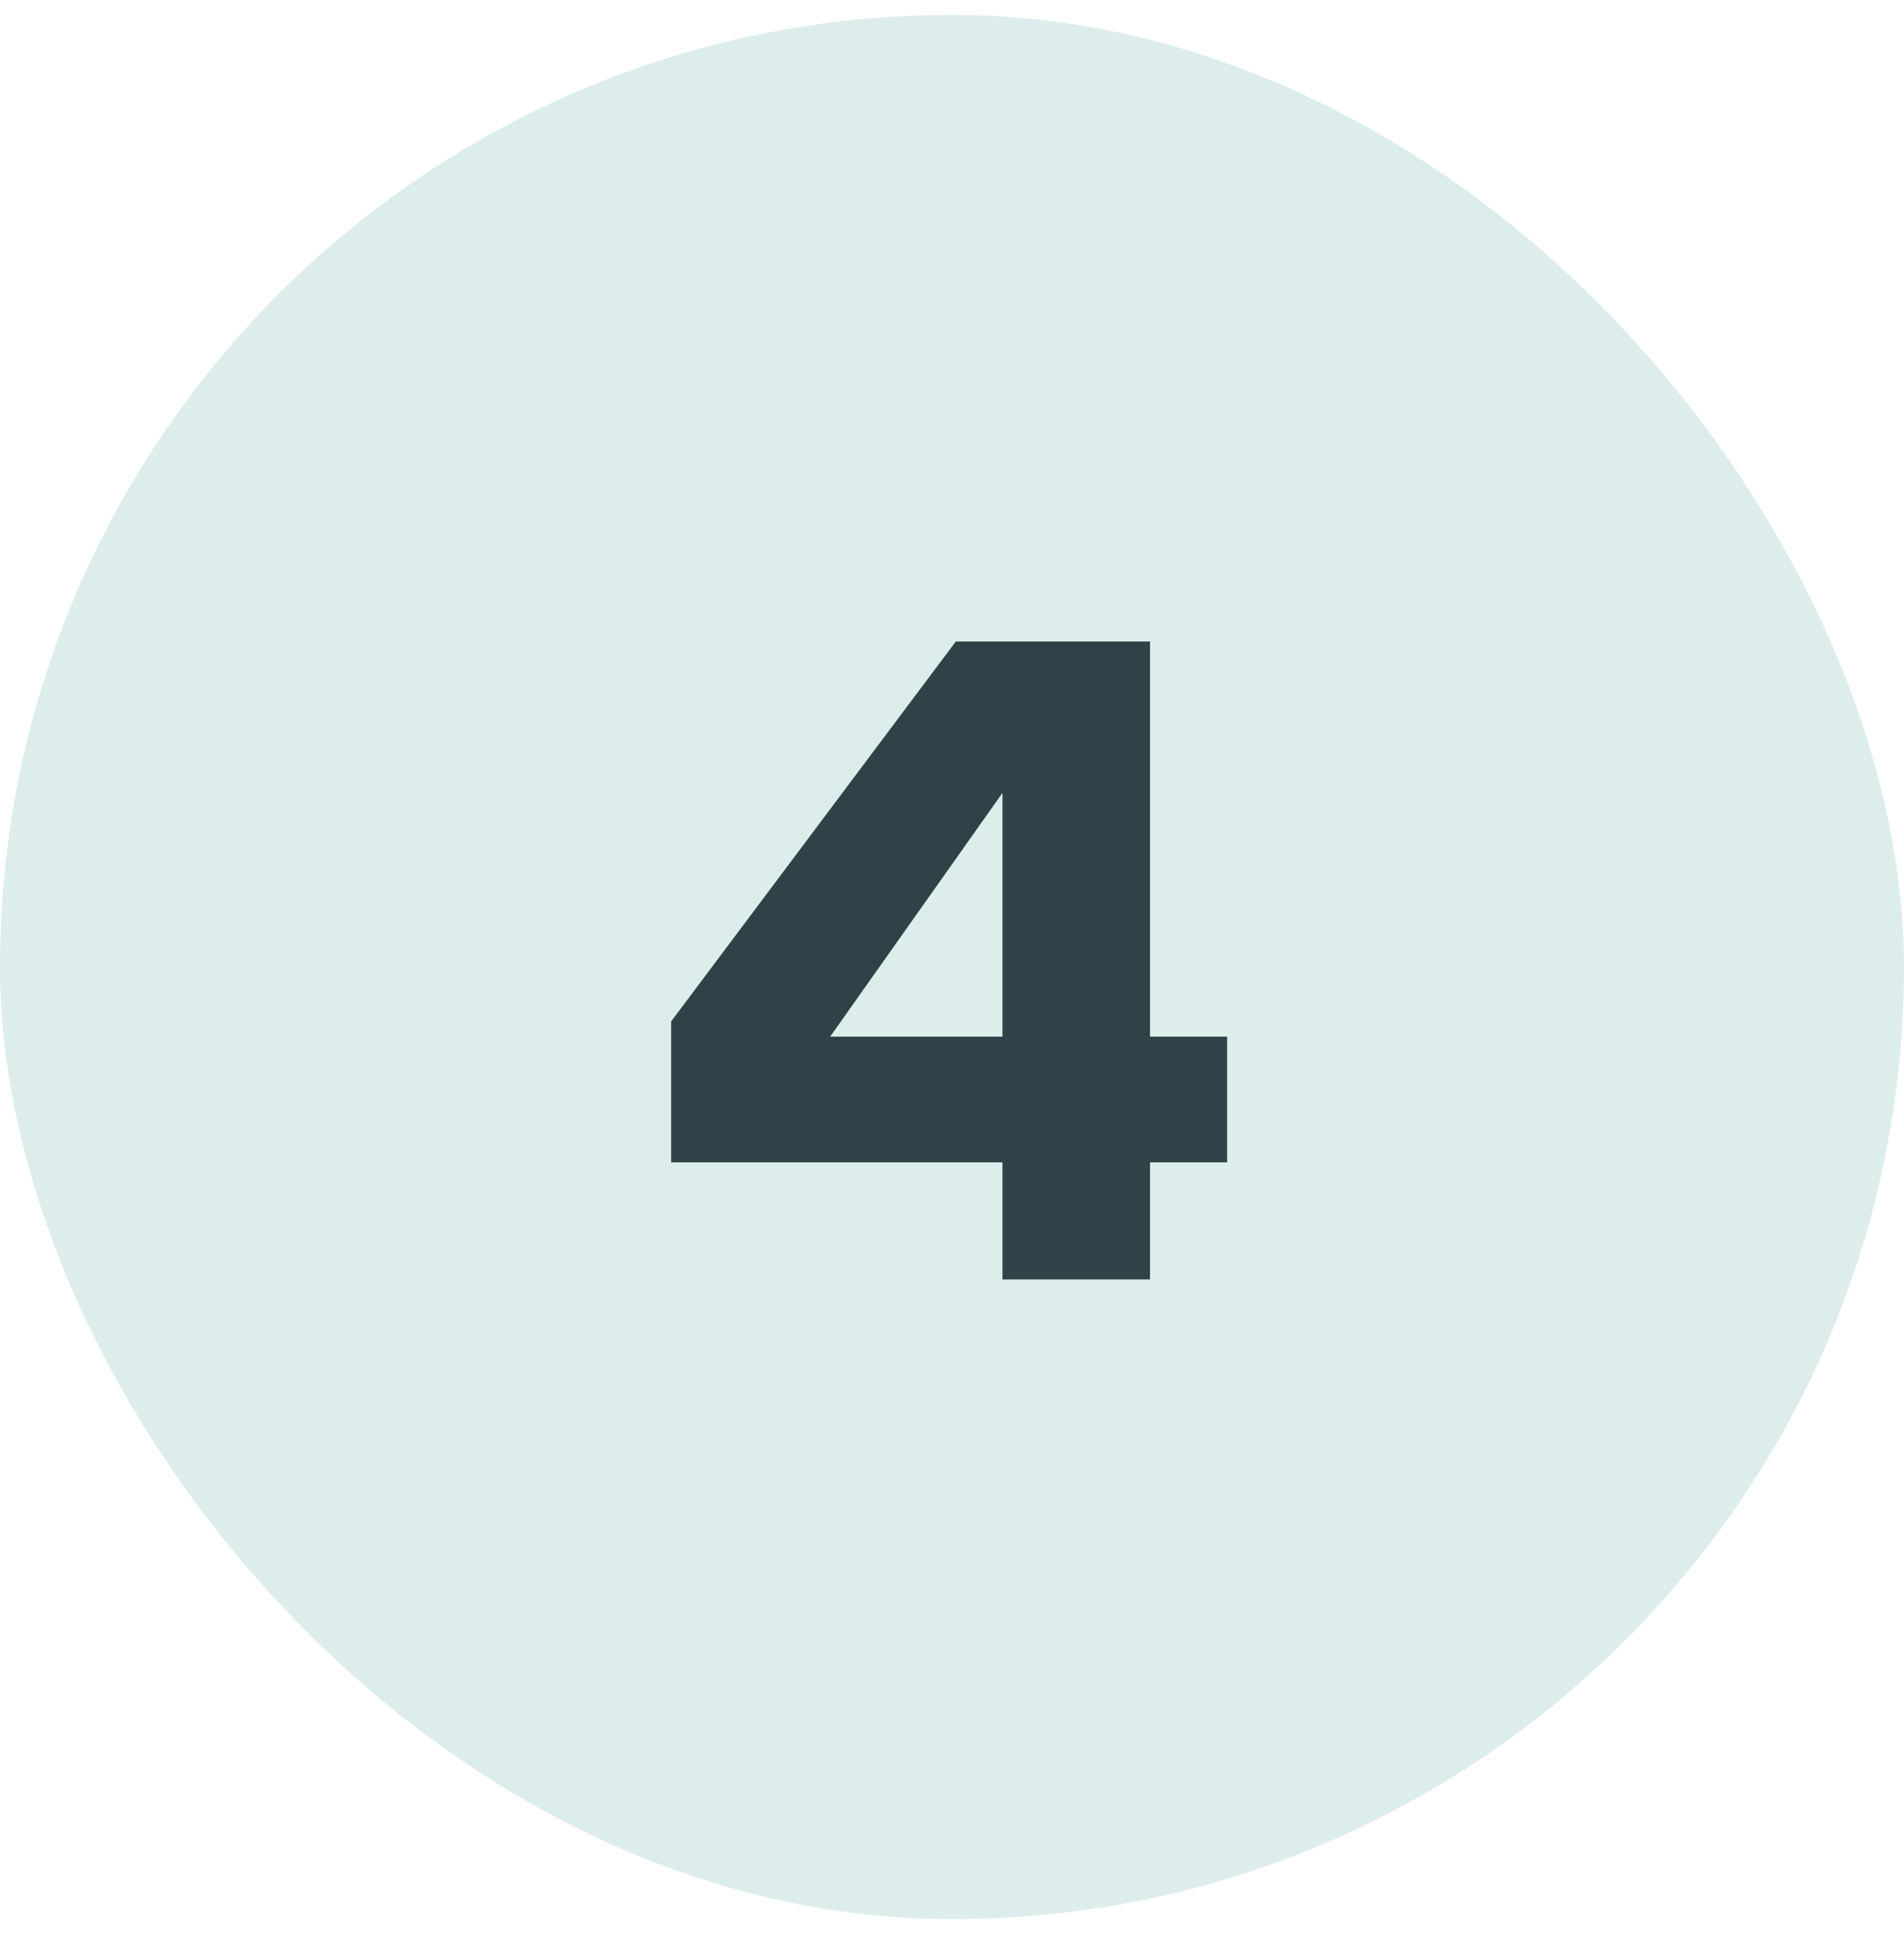
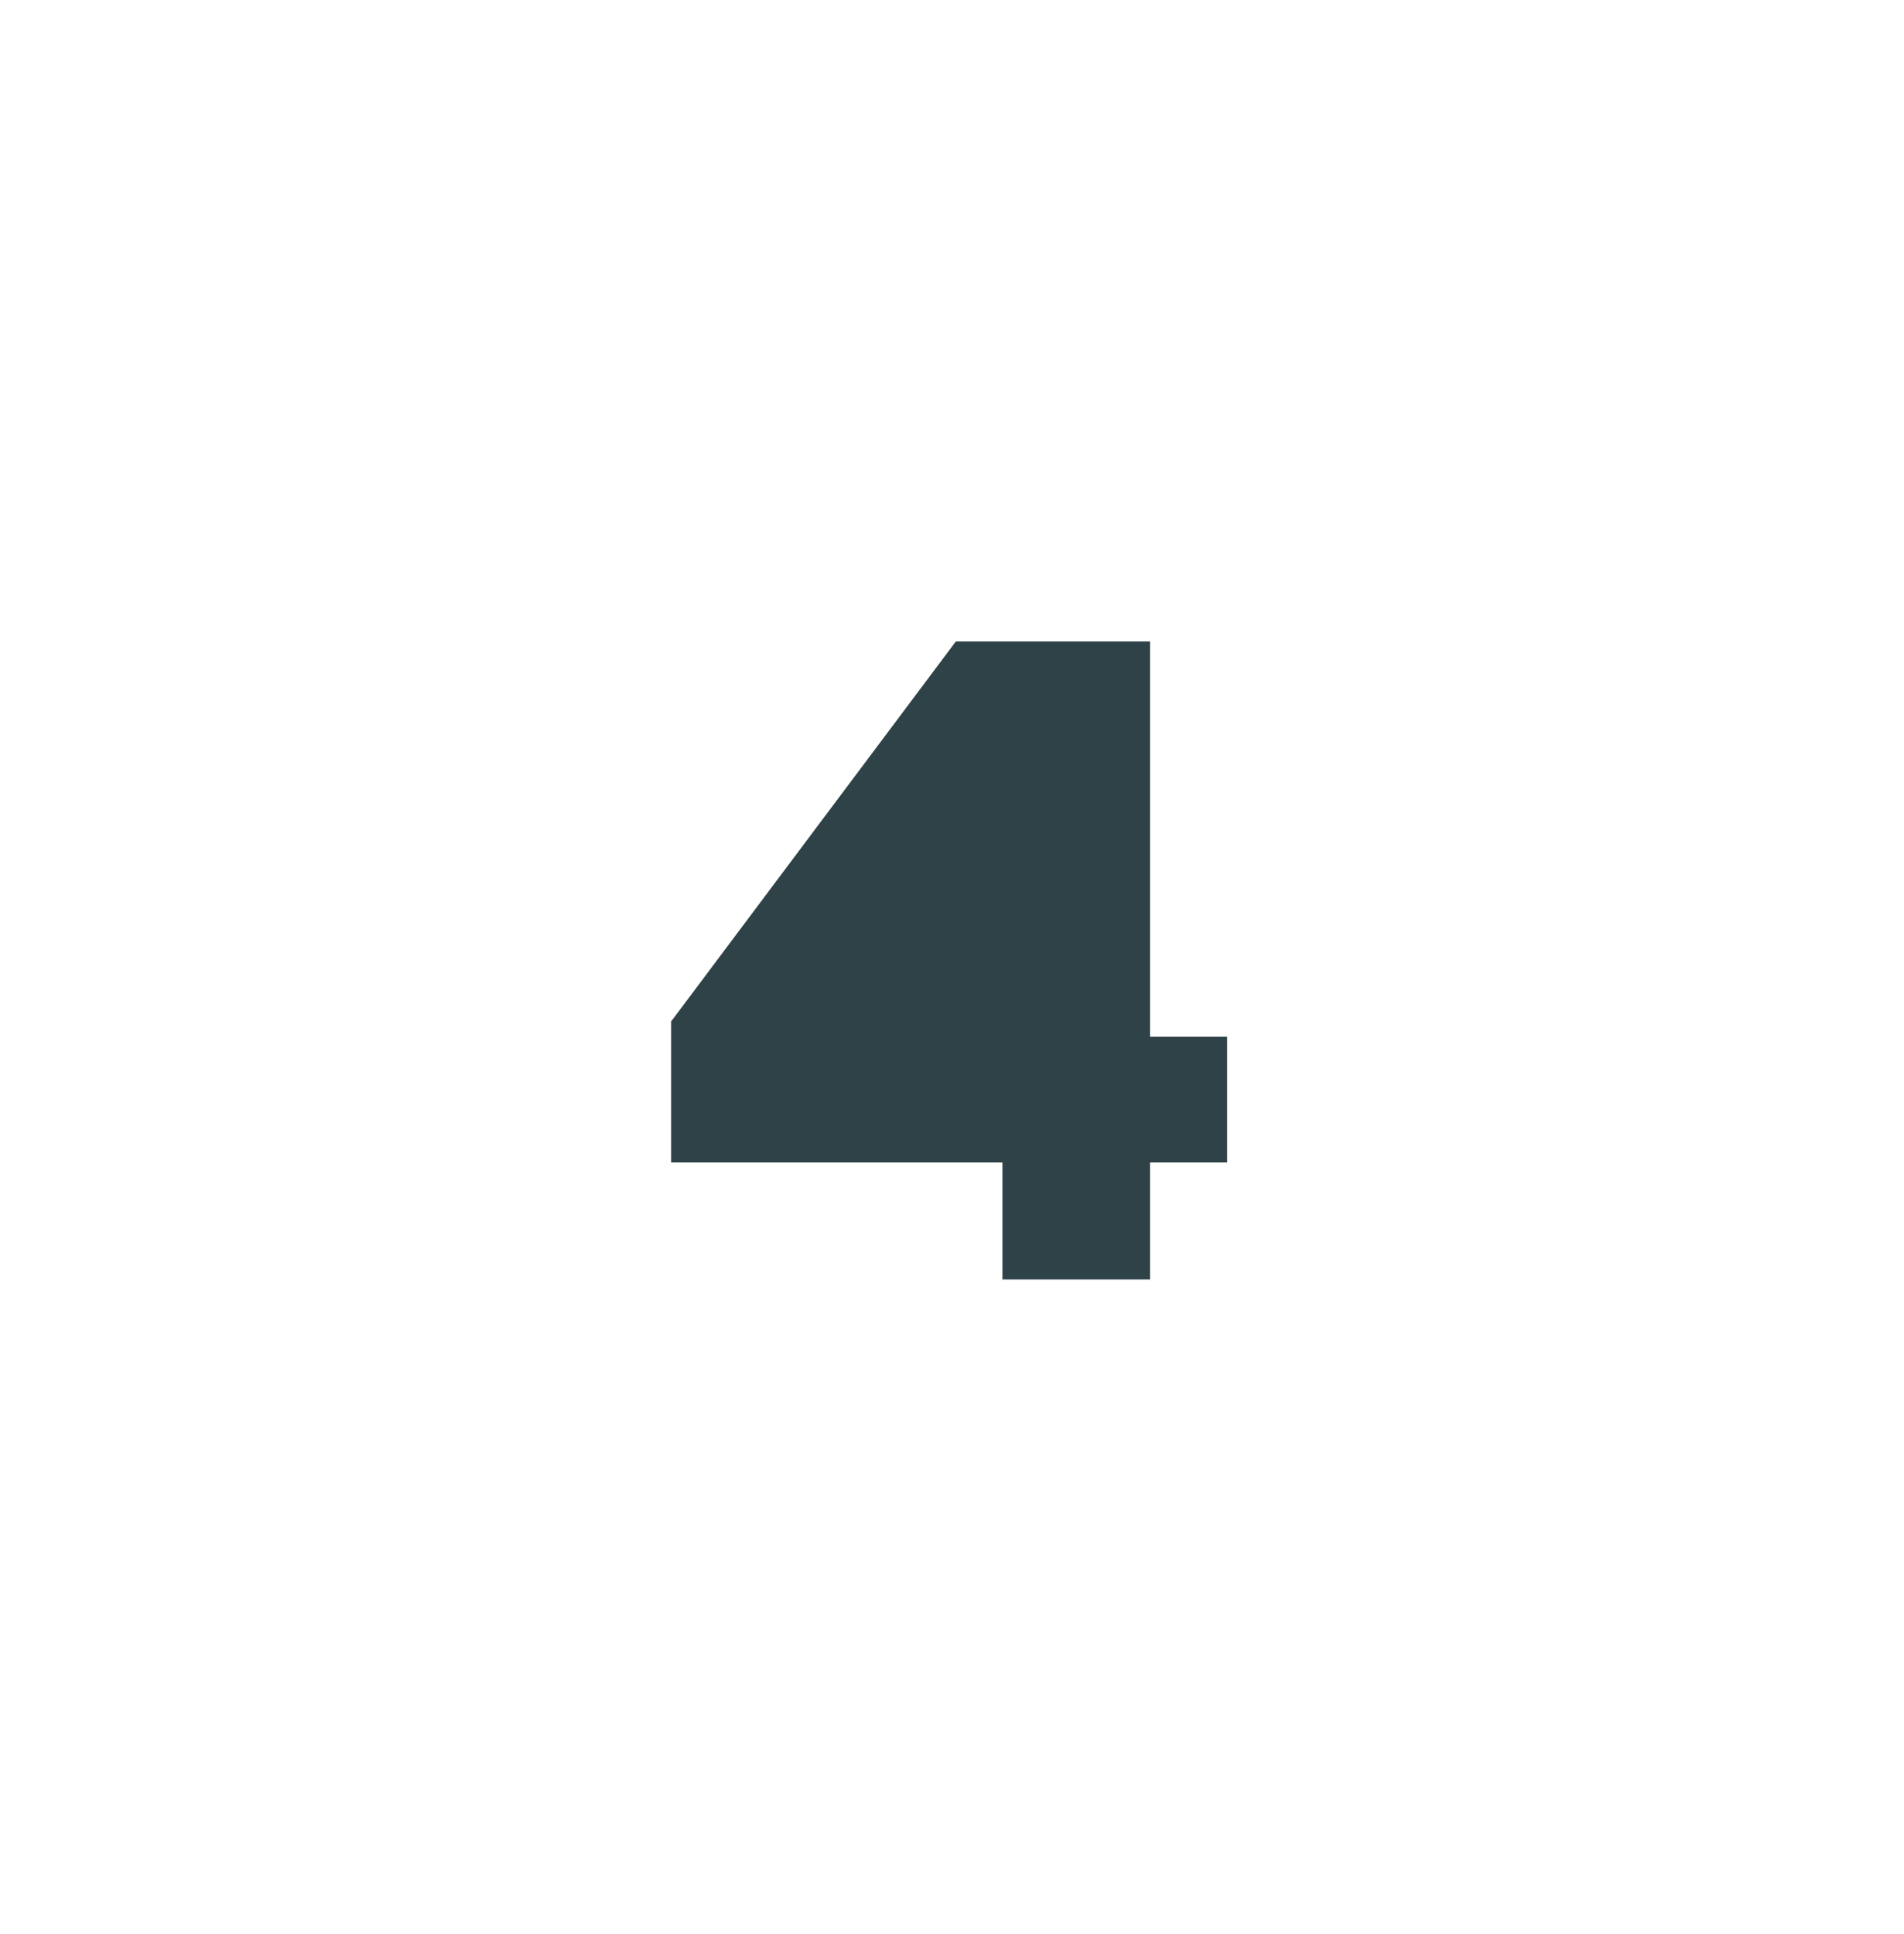
<svg xmlns="http://www.w3.org/2000/svg" width="64" height="65" viewBox="0 0 64 65" fill="none">
-   <rect y="0.5" width="64" height="64" rx="32" fill="#DDEDEB" />
-   <path d="M41.248 39.064H38.656V43H33.696V39.064H22.56V34.328L32.128 21.56H38.656V34.84H41.248V39.064ZM33.696 34.84V26.648L27.904 34.84H33.696Z" fill="#2E4247" />
+   <path d="M41.248 39.064H38.656V43H33.696V39.064H22.56V34.328L32.128 21.56H38.656V34.84H41.248V39.064ZM33.696 34.84V26.648H33.696Z" fill="#2E4247" />
</svg>